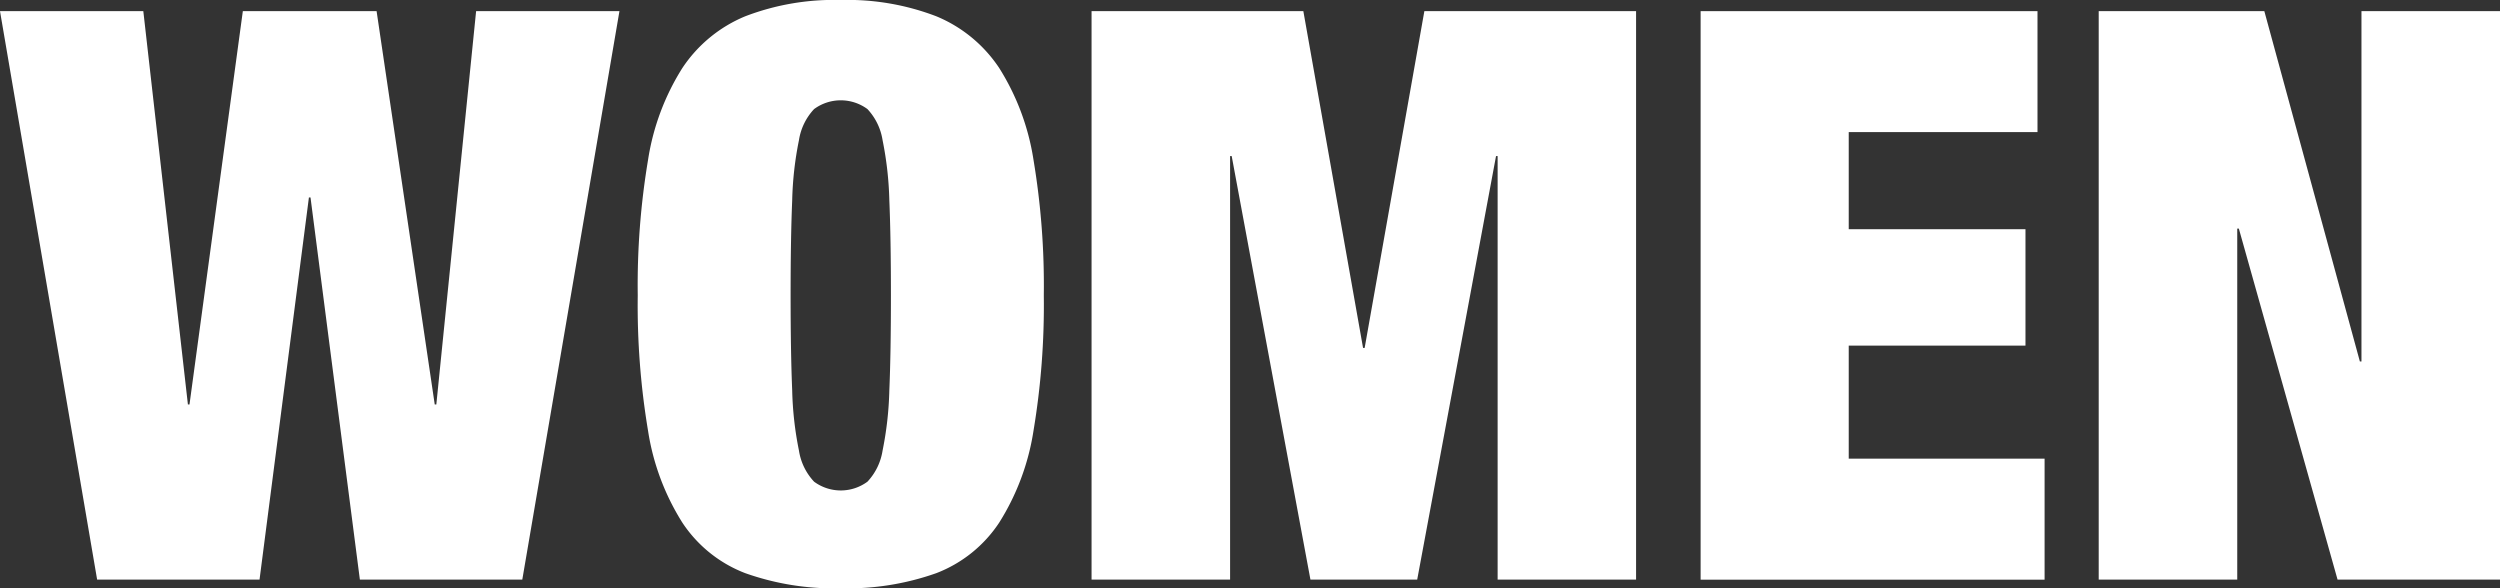
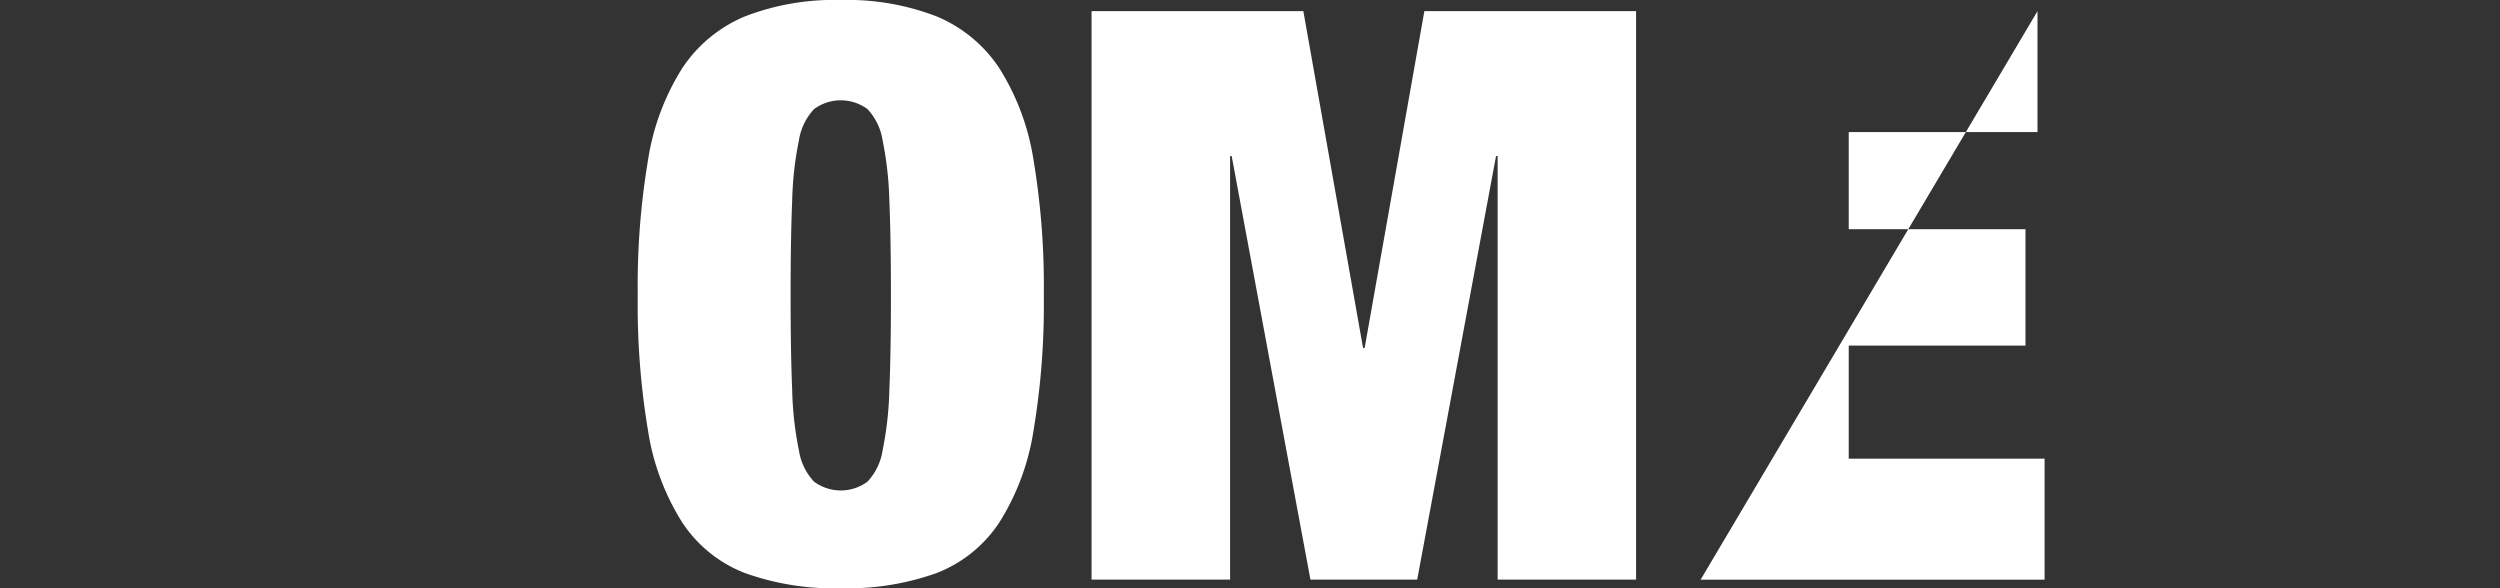
<svg xmlns="http://www.w3.org/2000/svg" viewBox="0 0 138.16 32.517">
  <rect x="0" y="0" width="138.16" height="32.517" fill="#333333" stroke="none" />
  <defs>
    <style>.a{fill:#fff;}</style>
  </defs>
  <title>women</title>
-   <path class="a" d="M20.812.616l3.213,21.736h.088L26.312.616h7.921L28.864,32.032H19.888L17.16,10.912h-.088l-2.729,21.12H5.368L0,.616H7.92l2.464,21.736h.088L13.42.616Z" />
  <path class="a" d="M35.816,8.822a13.3,13.3,0,0,1,1.892-5.06A7.7,7.7,0,0,1,41.185.9a13.7,13.7,0,0,1,5.28-.9,13.7,13.7,0,0,1,5.279.9,7.692,7.692,0,0,1,3.477,2.86,13.316,13.316,0,0,1,1.892,5.06,42.148,42.148,0,0,1,.572,7.5,42.14,42.14,0,0,1-.572,7.5,13.316,13.316,0,0,1-1.892,5.06,7.288,7.288,0,0,1-3.477,2.795,14.674,14.674,0,0,1-5.279.836,14.669,14.669,0,0,1-5.28-.836,7.293,7.293,0,0,1-3.477-2.795,13.3,13.3,0,0,1-1.892-5.06,42.049,42.049,0,0,1-.572-7.5A42.056,42.056,0,0,1,35.816,8.822Zm7.964,12.76a18.754,18.754,0,0,0,.374,3.322,3.222,3.222,0,0,0,.836,1.716,2.485,2.485,0,0,0,2.948,0,3.236,3.236,0,0,0,.836-1.716,18.94,18.94,0,0,0,.374-3.322q.088-2.089.088-5.258t-.088-5.258a18.952,18.952,0,0,0-.374-3.322,3.244,3.244,0,0,0-.836-1.716,2.485,2.485,0,0,0-2.948,0,3.23,3.23,0,0,0-.836,1.716,18.765,18.765,0,0,0-.374,3.322q-.088,2.09-.088,5.258T43.78,21.582Z" />
  <path class="a" d="M72.028.616l3.3,18.612h.088L78.716.616h11.7V32.032H82.765V8.624h-.088L78.32,32.032h-5.9L68.068,8.624H67.98V32.032H60.324V.616Z" />
-   <path class="a" d="M112.6.616V7.3H102.168v5.367h9.768V19.1h-9.768v6.247h10.824v6.688H93.983V.616Z" />
-   <path class="a" d="M125.136.616l5.28,19.36h.088V.616h7.656V32.032h-8.977l-5.456-19.4h-.088v19.4h-7.656V.616Z" />
+   <path class="a" d="M112.6.616V7.3H102.168v5.367h9.768V19.1h-9.768v6.247h10.824v6.688H93.983Z" />
</svg>